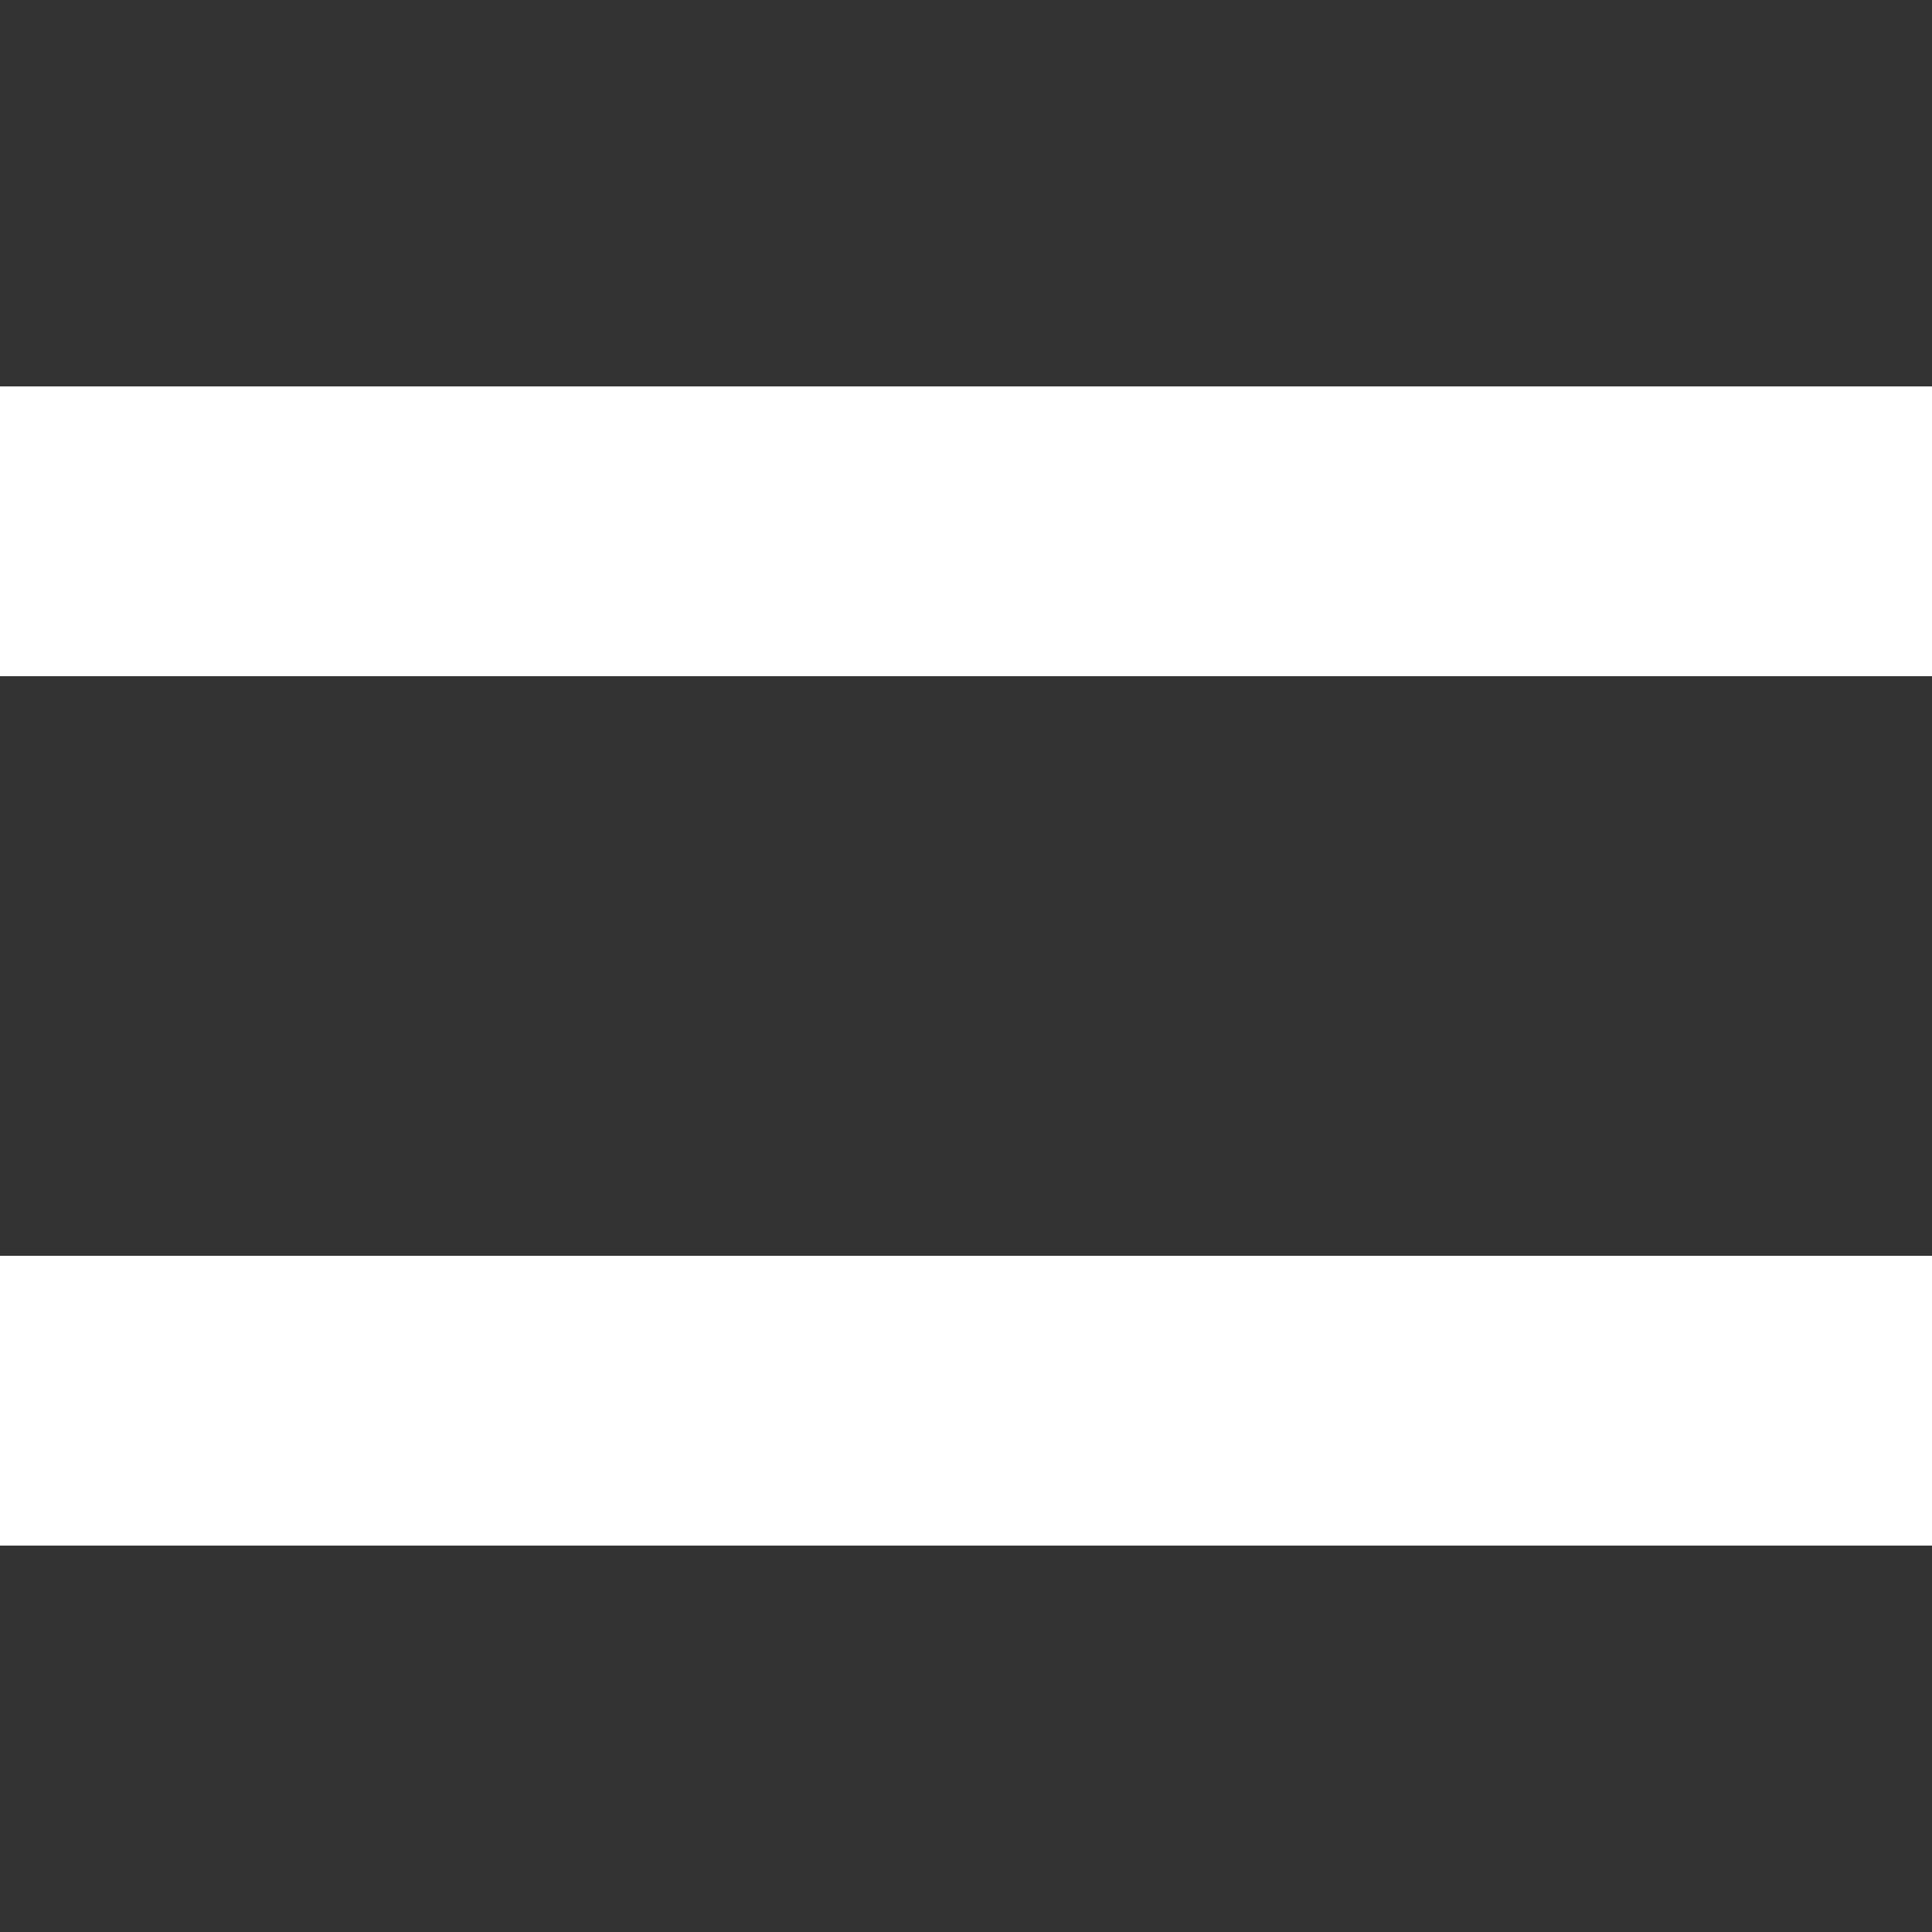
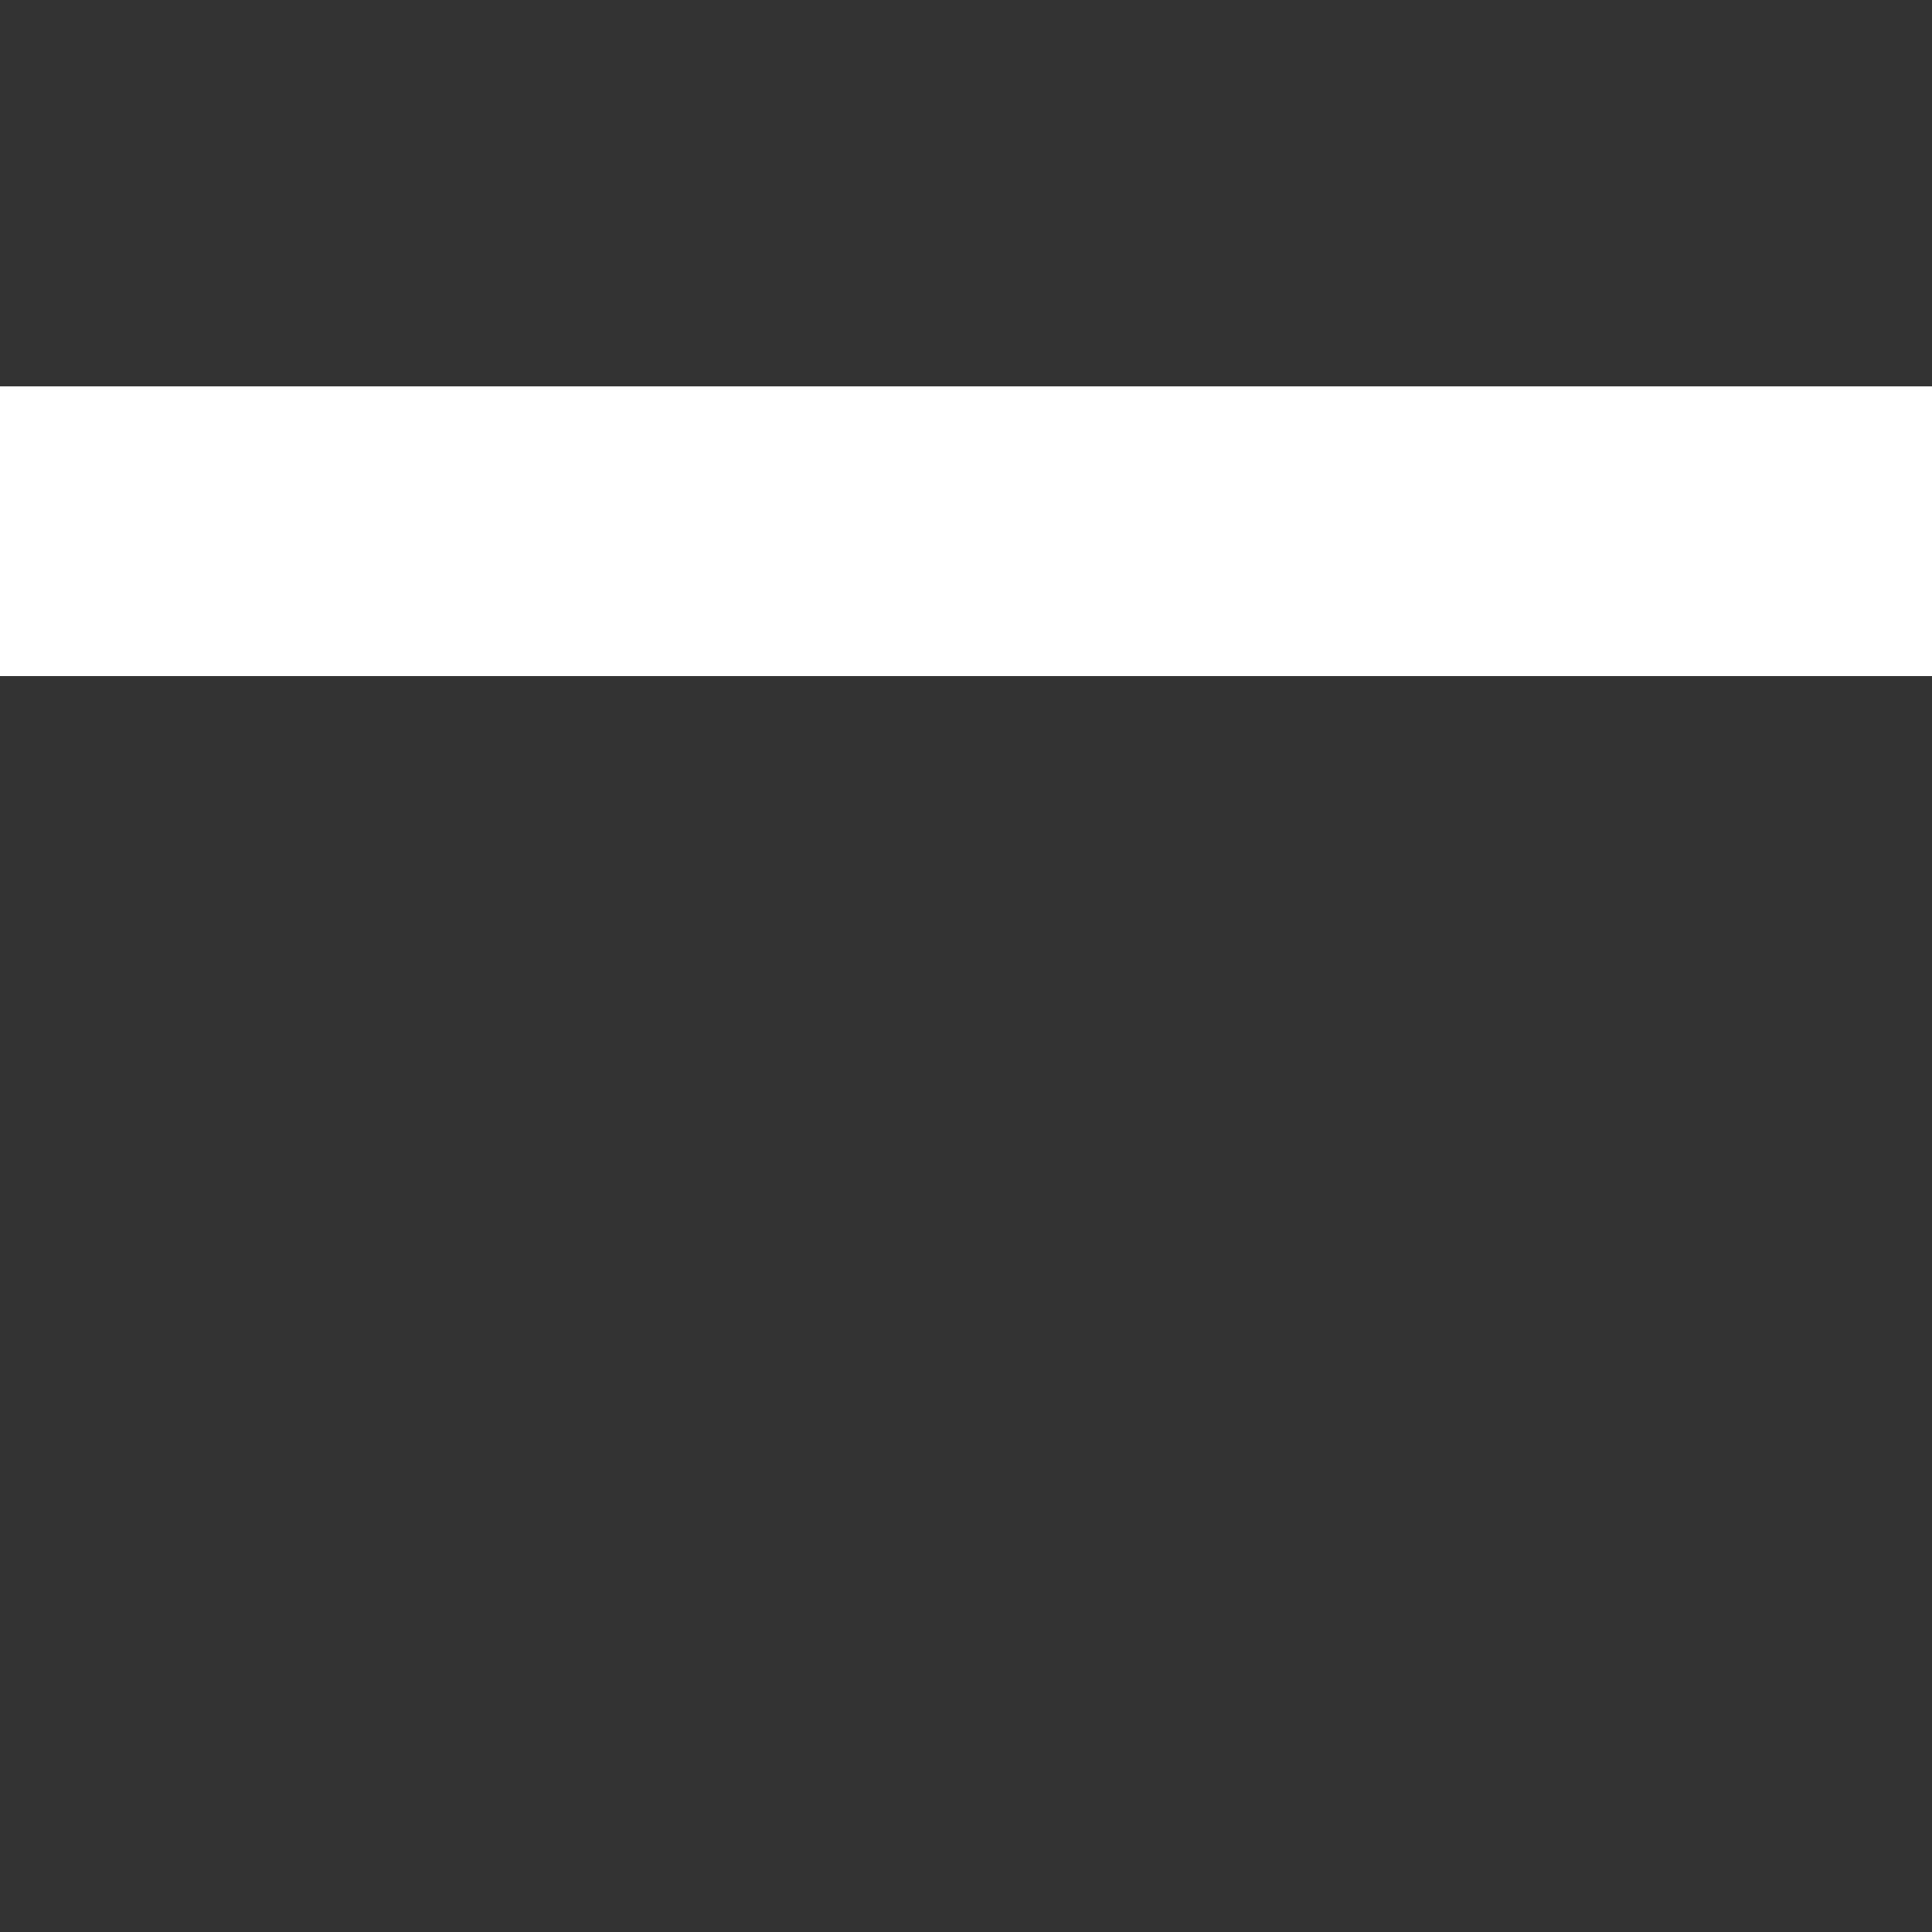
<svg xmlns="http://www.w3.org/2000/svg" width="20" height="20" viewBox="0 0 20 20" fill="none">
  <rect x="0" y="0" width="20" height="20" fill="#333333" stroke="none" />
-   <path d="M20 4H0V7H20V4Z" fill="white" />
-   <path d="M20 13H0V16H20V13Z" fill="white" />
+   <path d="M20 4H0V7H20Z" fill="white" />
</svg>